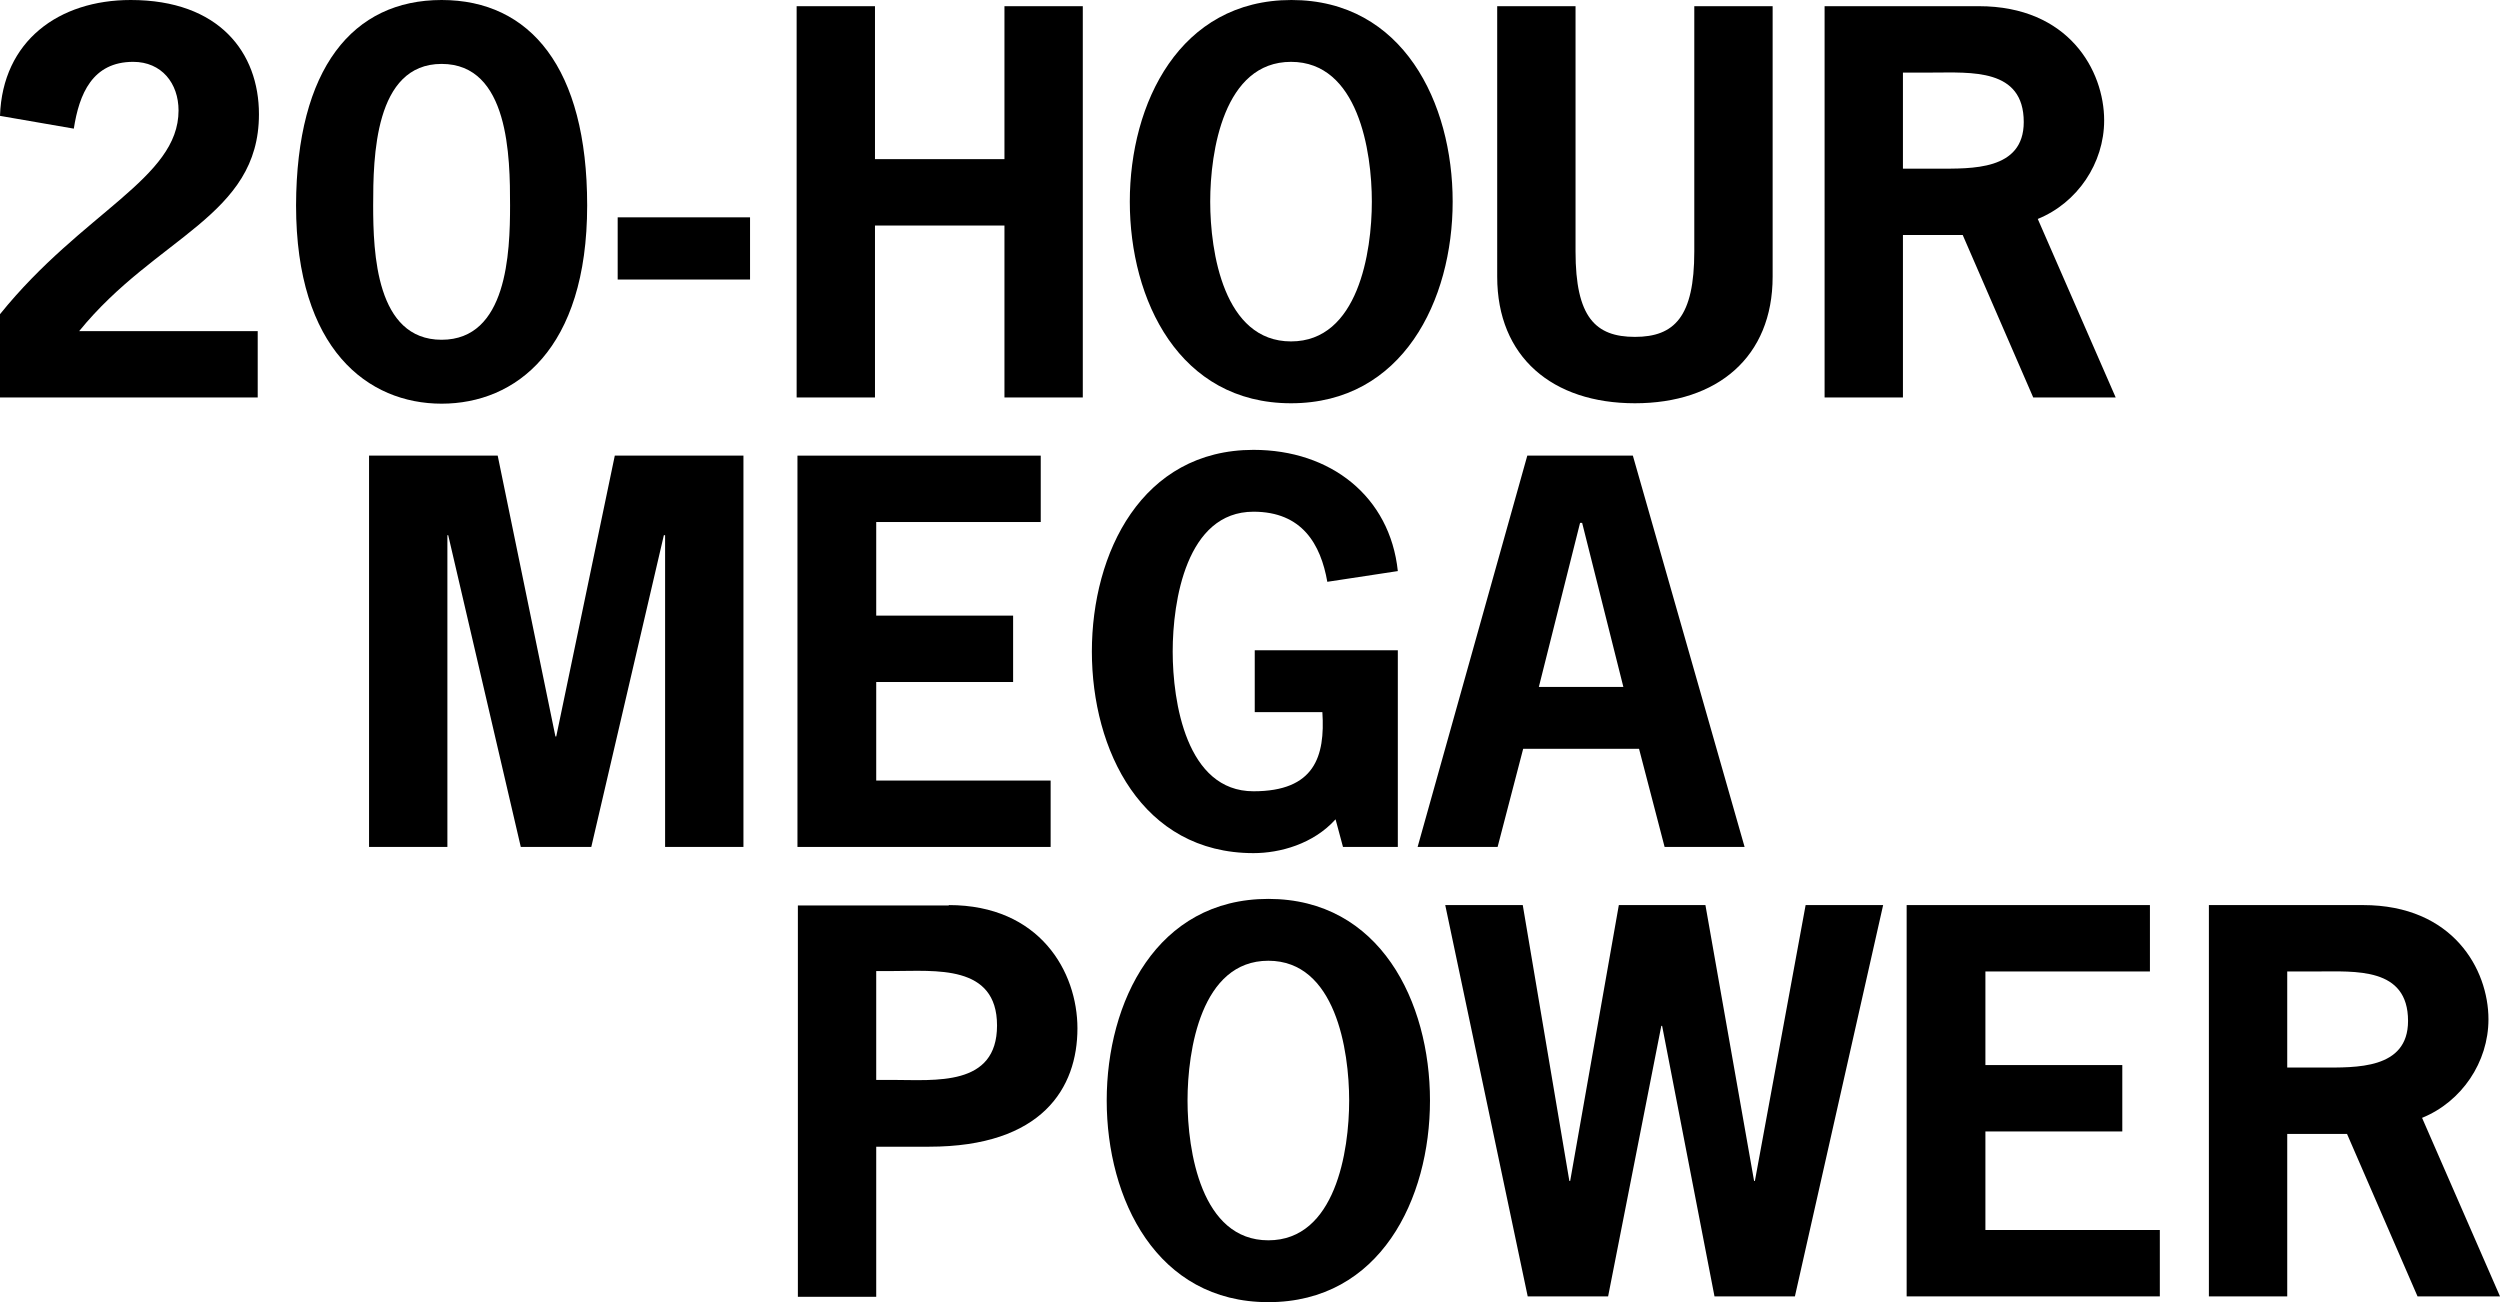
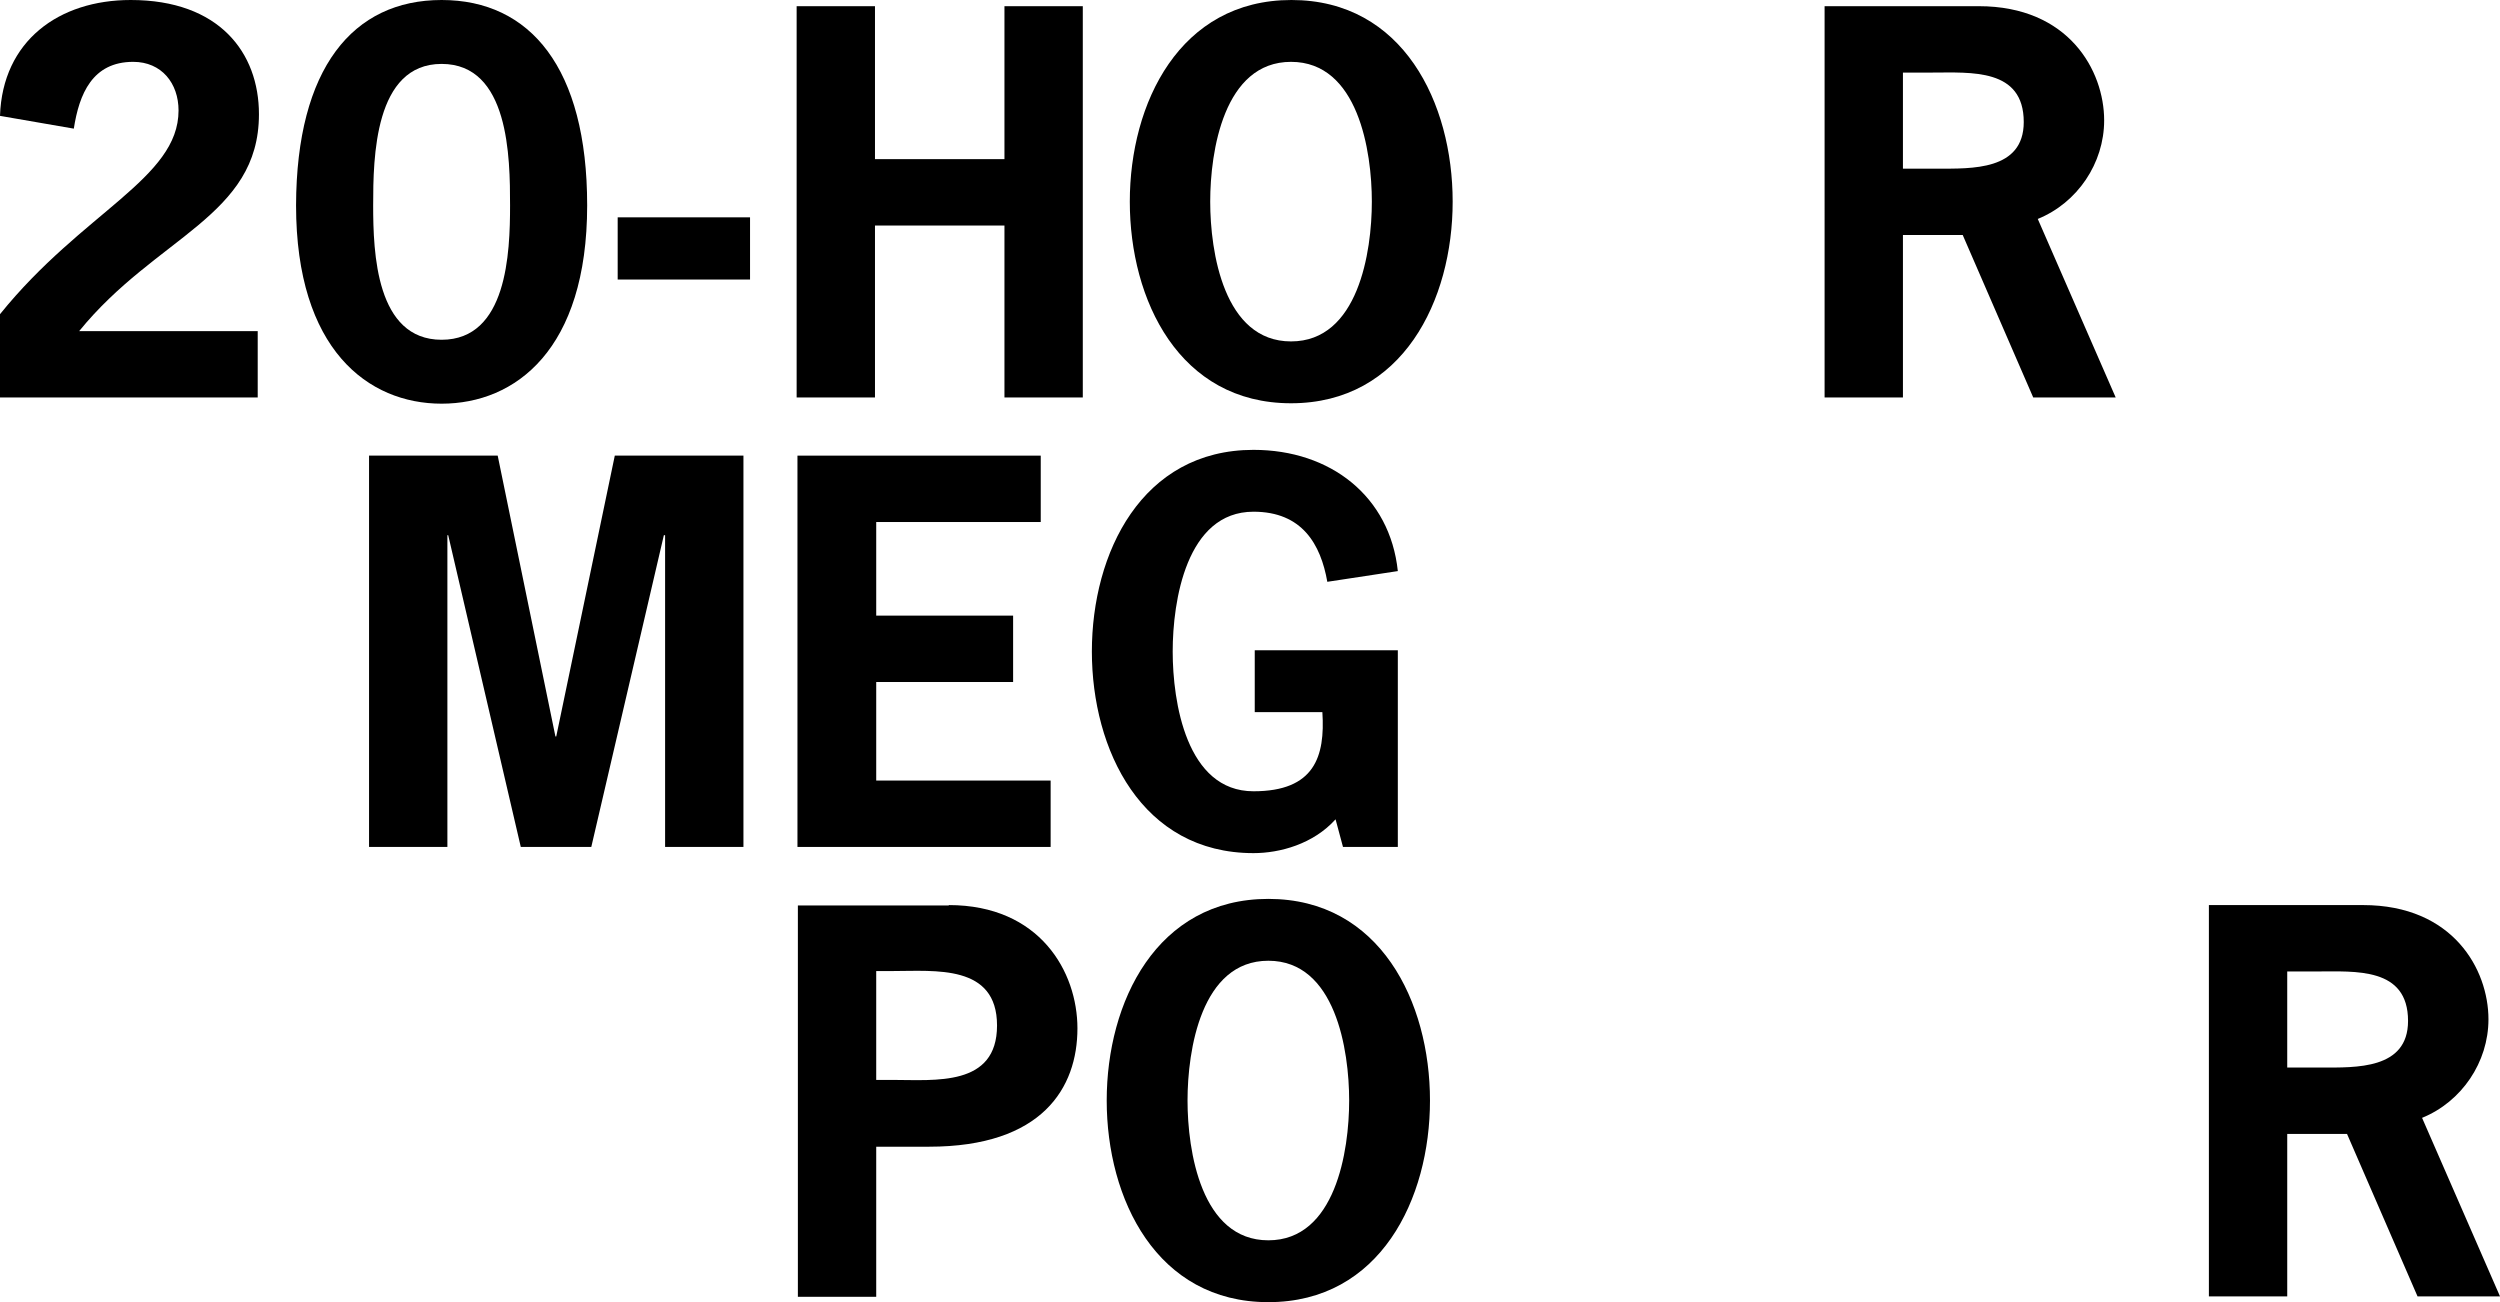
<svg xmlns="http://www.w3.org/2000/svg" version="1.1" id="Edible_text" x="0px" y="0px" viewBox="0 0 606.3 315.8" style="enable-background:new 0 0 606.3 315.8;" xml:space="preserve">
  <style type="text/css">
	.st0{fill:#000000;}
</style>
  <g>
    <path class="st0" d="M62.6,96.4H0V76.2c20-24.8,43.3-32.9,43.3-49.4c0-6.6-4.1-11.8-11-11.8c-9.9,0-13.1,7.8-14.4,16.2L0,28.1   C0.6,9.9,14.3,0,31.7,0c21.5,0,31.1,12.8,31.1,27.7c0,24.8-24.9,29.6-43.6,52.6h43.3V96.4z" />
    <path class="st0" d="M142.4,49.8c0,35-17.4,48.1-35.3,48.1c-17.8,0-35.3-13.1-35.3-48.1C71.9,16.5,85.6,0,107.1,0   C128.6,0,142.4,16.5,142.4,49.8z M90.5,49.8c0,11.5,0.7,32.6,16.6,32.6s16.6-21.1,16.6-32.6c0-11.6-0.2-34.3-16.6-34.3   C90.8,15.5,90.5,38.2,90.5,49.8z" />
    <path class="st0" d="M181.9,52.7v15.1h-32.1V52.7H181.9z" />
    <path class="st0" d="M243.6,38.6V1.5h19v94.9h-19V54.7h-31.4v41.7h-19V1.5h19v37.1H243.6z" />
    <path class="st0" d="M352.3,48.9c0,23.9-12.1,48.9-39.2,48.9S274,72.8,274,48.9C274,25,286.1,0,313.2,0S352.3,25,352.3,48.9z    M293.5,48.9c0,12.2,3.3,33.9,19.6,33.9c16.3,0,19.6-21.7,19.6-33.9c0-12.2-3.3-33.9-19.6-33.9C296.8,15,293.5,36.7,293.5,48.9z" />
-     <path class="st0" d="M429.9,1.5v65.6c0,19.5-13.4,30.7-33.4,30.7c-20,0-33.4-11.2-33.4-30.7V1.5h19V61c0,15.9,4.8,20.7,14.4,20.7   s14.4-4.9,14.4-20.7V1.5H429.9z" />
    <path class="st0" d="M479.9,1.5c21.8,0,30.4,15.6,30.4,27.7c0,10.4-6.5,20-16.1,23.9l18.9,43.3h-20L476,57h-14.5v39.4h-19V1.5   H479.9z M469.8,40.9c8.3,0,21,0.5,21-11.3c0-13.1-12.8-12-22.2-12h-7.1v23.3H469.8z" />
    <path class="st0" d="M149.1,110.5h31.2v94.9h-19v-75.6H161l-17.6,75.6h-17.1l-17.6-75.6h-0.2v75.6h-19v-94.9h31.2l14,68.1h0.2   L149.1,110.5z" />
    <path class="st0" d="M252.5,126.6h-40v22.7h33.2v16.1h-33.2v23.9h42.3v16.1h-61.4v-94.9h59V126.6z" />
    <path class="st0" d="M304.3,172.7v-15H339v47.7h-13.3l-1.8-6.7c-5.4,6-13.5,8.2-19.9,8.2c-27.1,0-39.2-25-39.2-48.9   c0-23.9,12.1-48.9,39.2-48.9c18.7,0,33.1,11.3,35,29.4l-17.1,2.6c-1.6-9.1-6.1-17-17.9-17c-16.3,0-19.6,21.7-19.6,33.9   c0,12.2,3.3,33.9,19.6,33.9c14.8,0,17.4-8.4,16.7-19.2H304.3z" />
-     <path class="st0" d="M423.1,205.4h-19.4l-6.2-23.8h-28.1l-6.2,23.8h-19.4l26.6-94.9H396L423.1,205.4z M383.7,126.8h-0.5l-10,39.8   h20.5L383.7,126.8z" />
    <path class="st0" d="M230.1,219.5c22.1,0,31.2,16.2,31.2,29.9c0,14.4-8.5,28.7-36,28.7h-12.8v36.4h-19v-94.9H230.1z M216.4,261.9   c10.4,0,25.4,1.7,25.4-13.2c0-14.9-15-13.2-25.4-13.2h-3.9v26.4H216.4z" />
    <path class="st0" d="M346.8,266.9c0,23.9-12.1,48.9-39.2,48.9s-39.2-25-39.2-48.9c0-23.9,12.1-48.9,39.2-48.9   S346.8,243,346.8,266.9z M288,266.9c0,12.2,3.3,33.9,19.6,33.9c16.3,0,19.6-21.7,19.6-33.9c0-12.2-3.3-33.9-19.6-33.9   C291.3,233,288,254.7,288,266.9z" />
-     <path class="st0" d="M435.3,314.4h-19.5l-12.7-65.6h-0.2L390,314.4h-19.5l-20-94.9h18.8l11.3,66.9h0.2l11.8-66.9h21l11.8,66.9h0.2   l12.3-66.9h18.8L435.3,314.4z" />
-     <path class="st0" d="M521.5,235.6h-40v22.7h33.2v16.1h-33.2v23.9h42.3v16.1h-61.4v-94.9h59V235.6z" />
    <path class="st0" d="M573.1,219.5c21.8,0,30.4,15.6,30.4,27.7c0,10.4-6.5,20-16.1,23.9l18.9,43.3h-20L569.2,275h-14.5v39.4h-19   v-94.9H573.1z M563,258.9c8.3,0,21,0.5,21-11.3c0-13.1-12.8-12-22.2-12h-7.1v23.3H563z" />
  </g>
</svg>